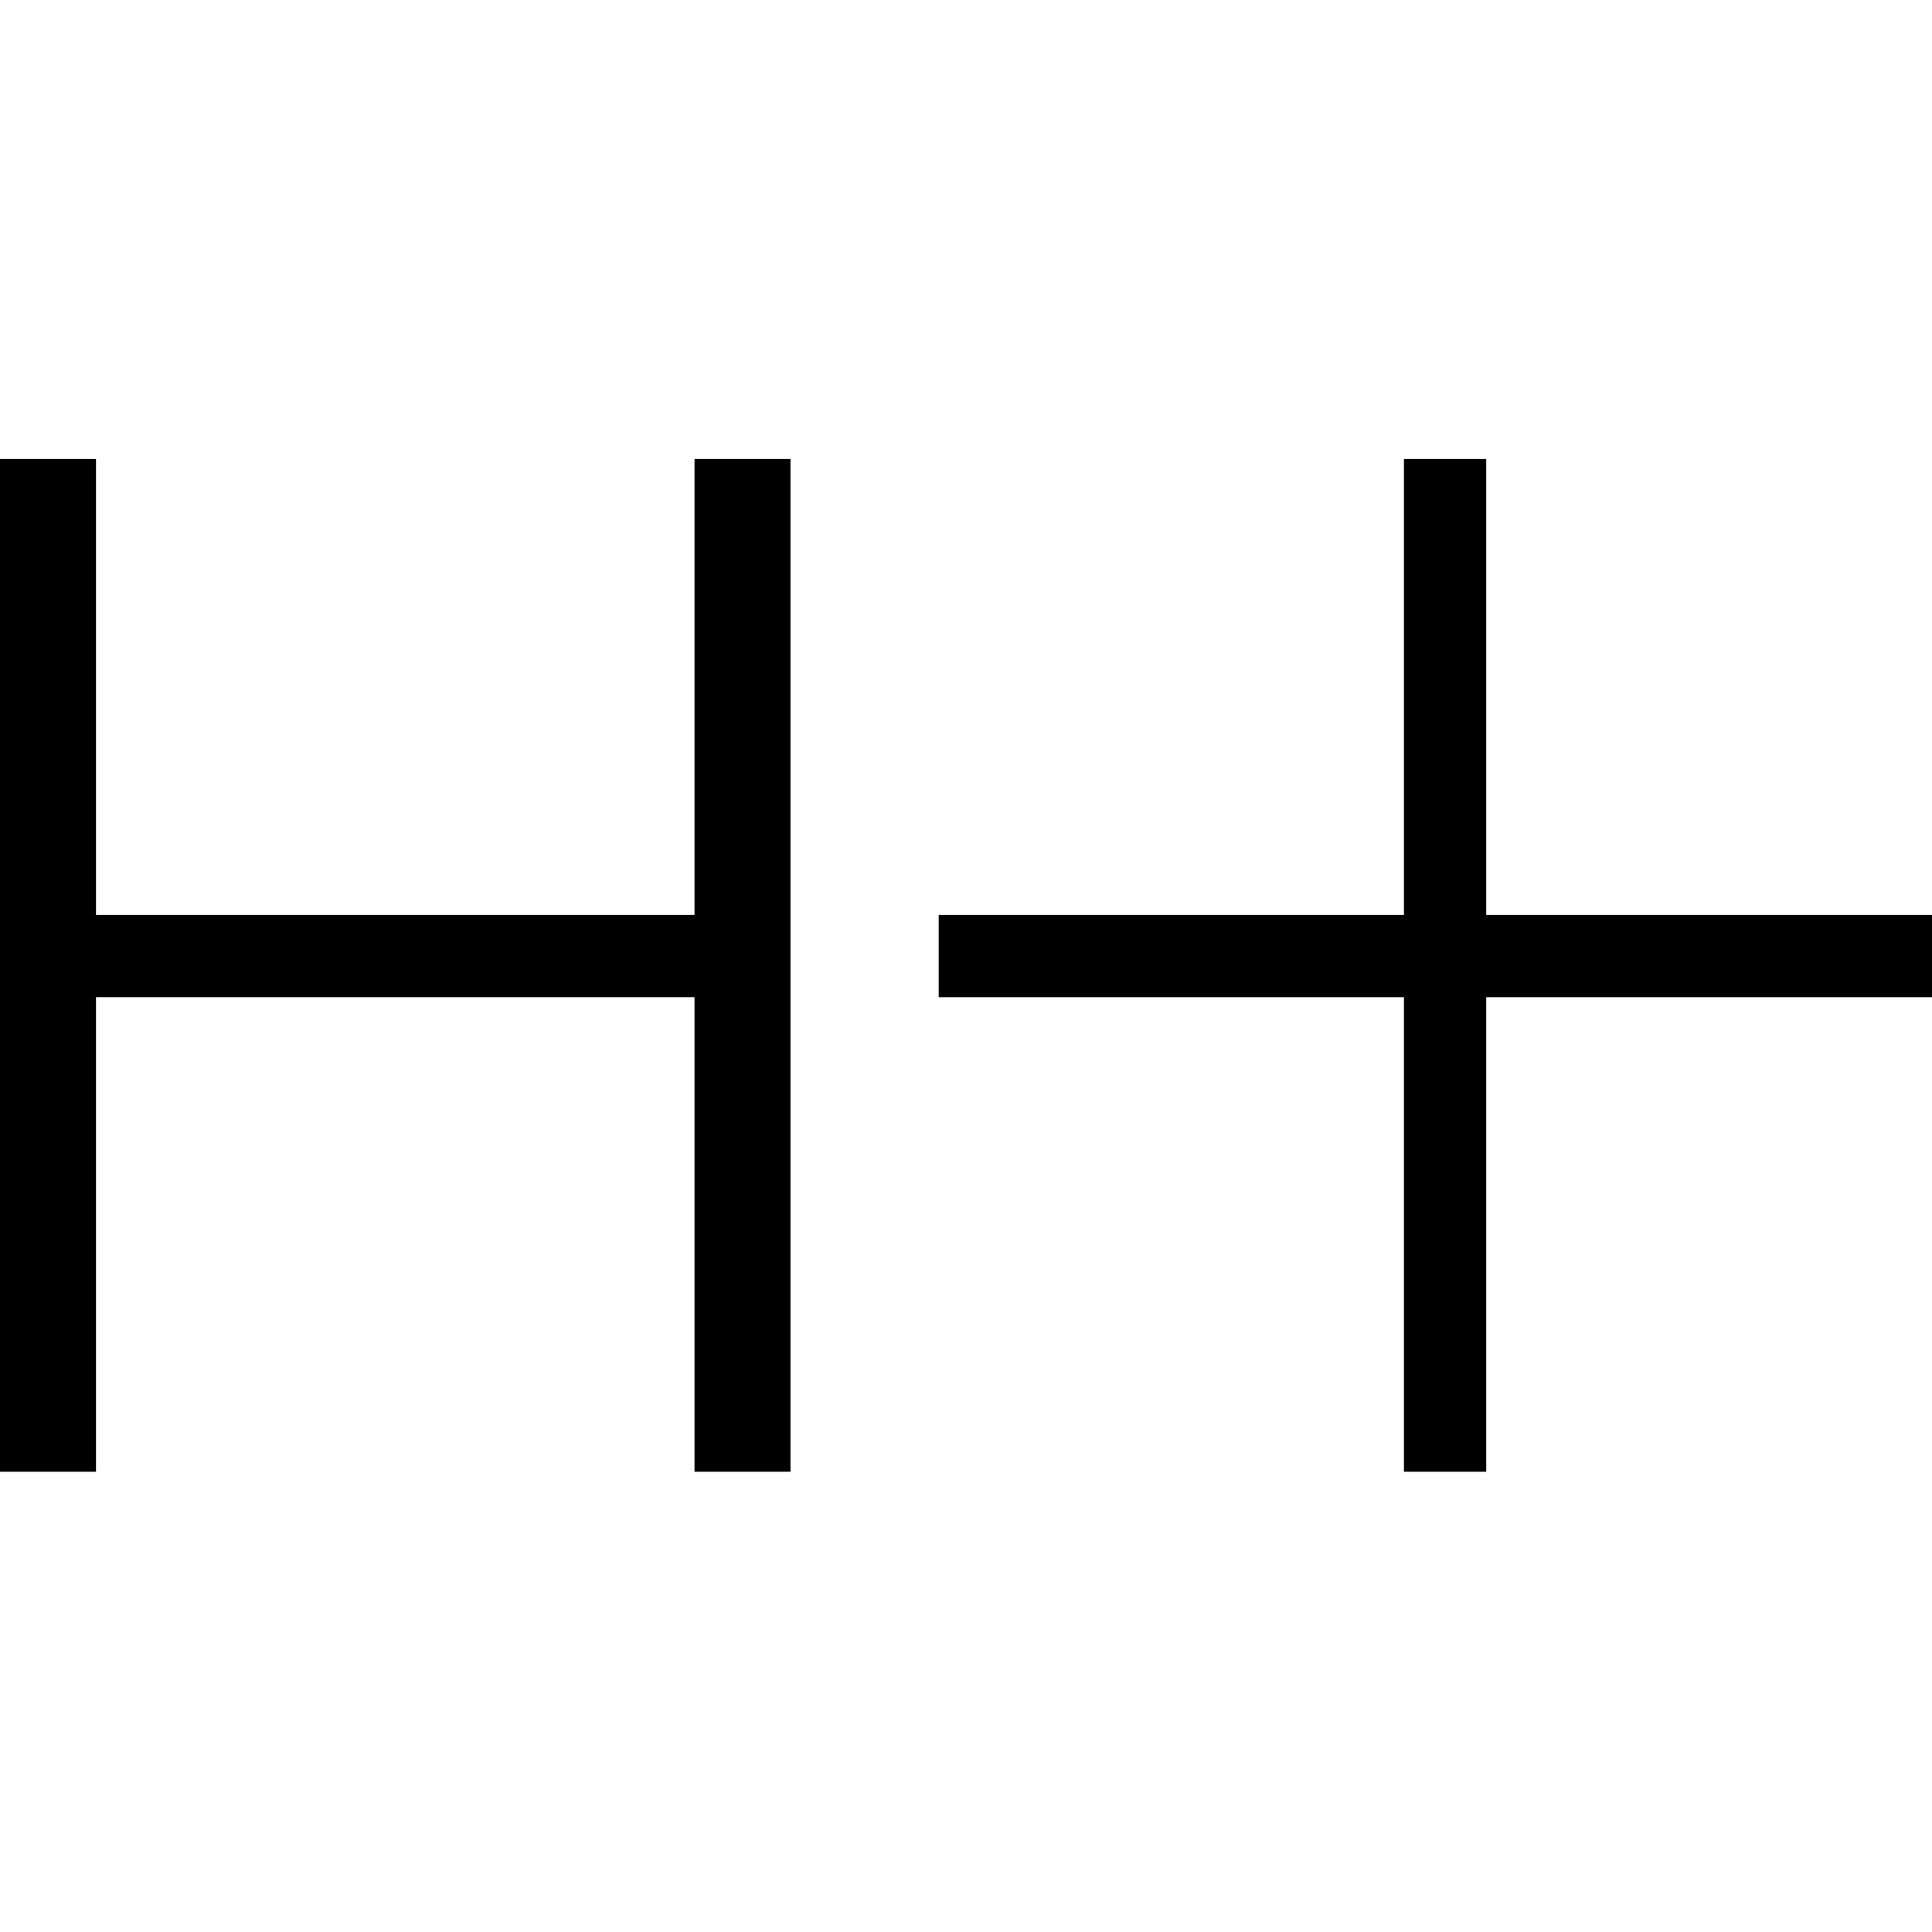
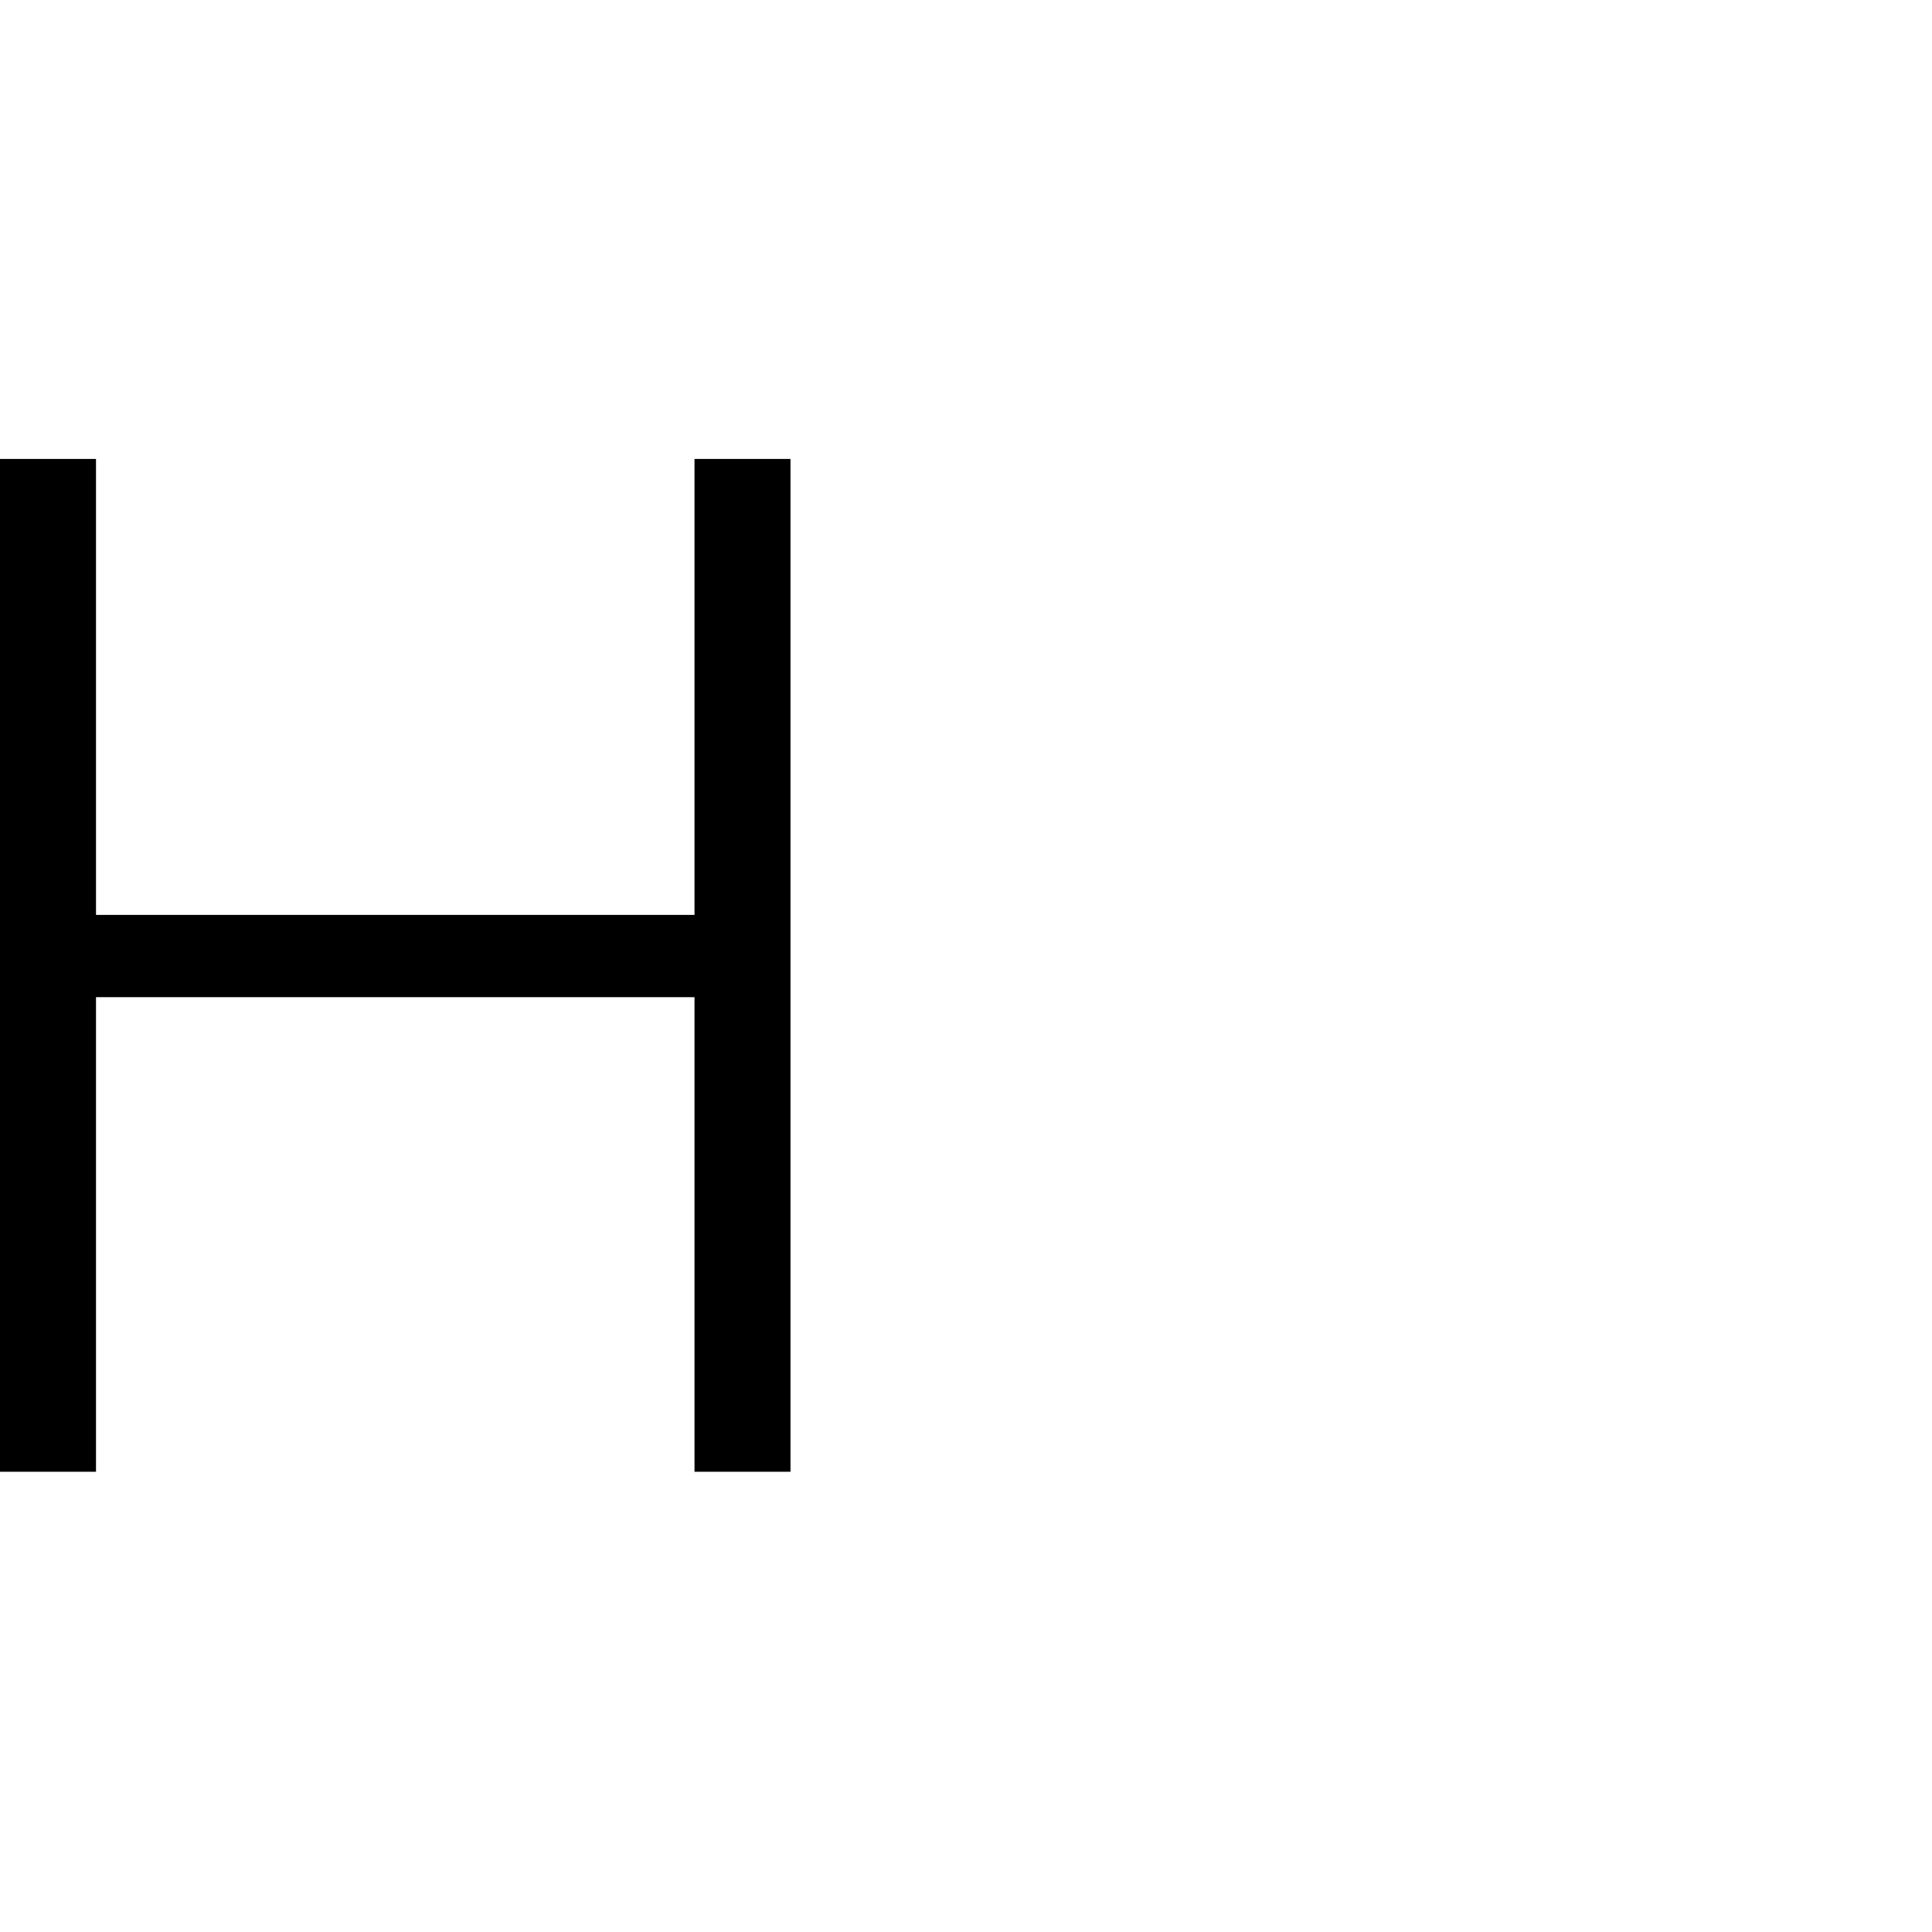
<svg xmlns="http://www.w3.org/2000/svg" version="1.1" width="1486" height="1486">
  <svg width="1486" height="1486" viewBox="0 0 1486 1486" fill="none">
    <g clip-path="url(#clip0_1_2)">
-       <path d="M534.178 353V703.694H73.837V353H0V1132H73.837V766.976H534.178V1132H608V353H534.178Z" fill="black" />
-       <path d="M1079.84 353V703.694H722V766.991H1079.84V1132H1143.14V766.991H1501V703.694H1143.14V353H1079.84Z" fill="black" />
+       <path d="M534.178 353V703.694H73.837V353H0V1132H73.837V766.976H534.178V1132H608V353Z" fill="black" />
    </g>
    <defs>
      <clipPath id="SvgjsClipPath1023">
        <rect width="1486" height="1486" fill="white" />
      </clipPath>
    </defs>
  </svg>
  <style>@media (prefers-color-scheme: light) { :root { filter: none; } }
@media (prefers-color-scheme: dark) { :root { filter: none; } }
</style>
</svg>